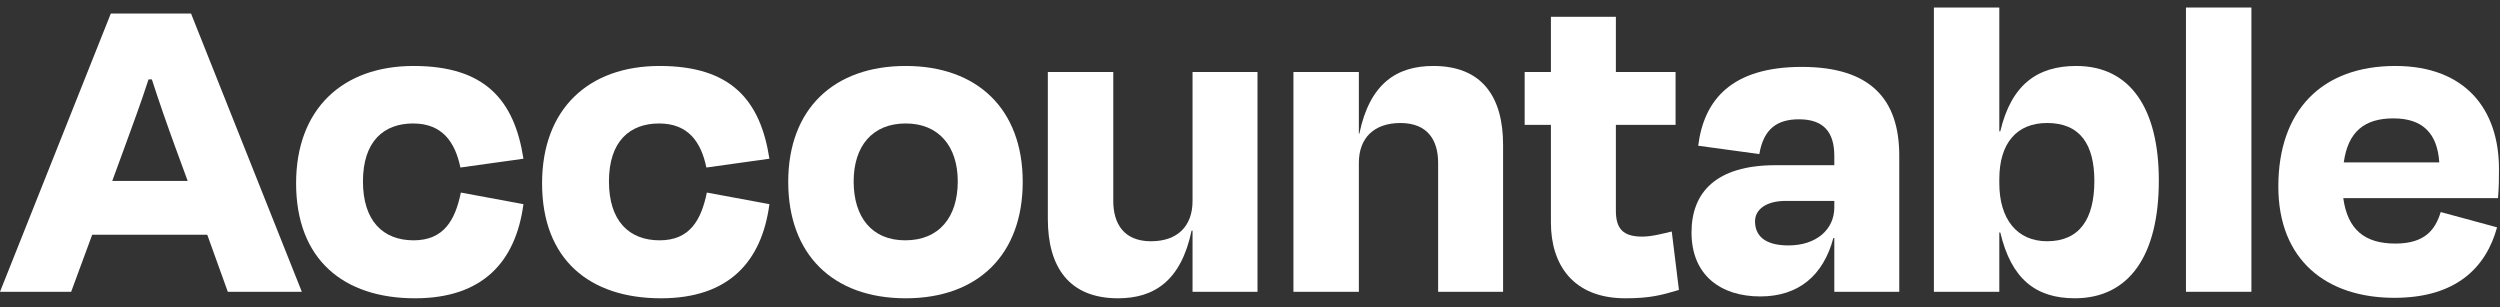
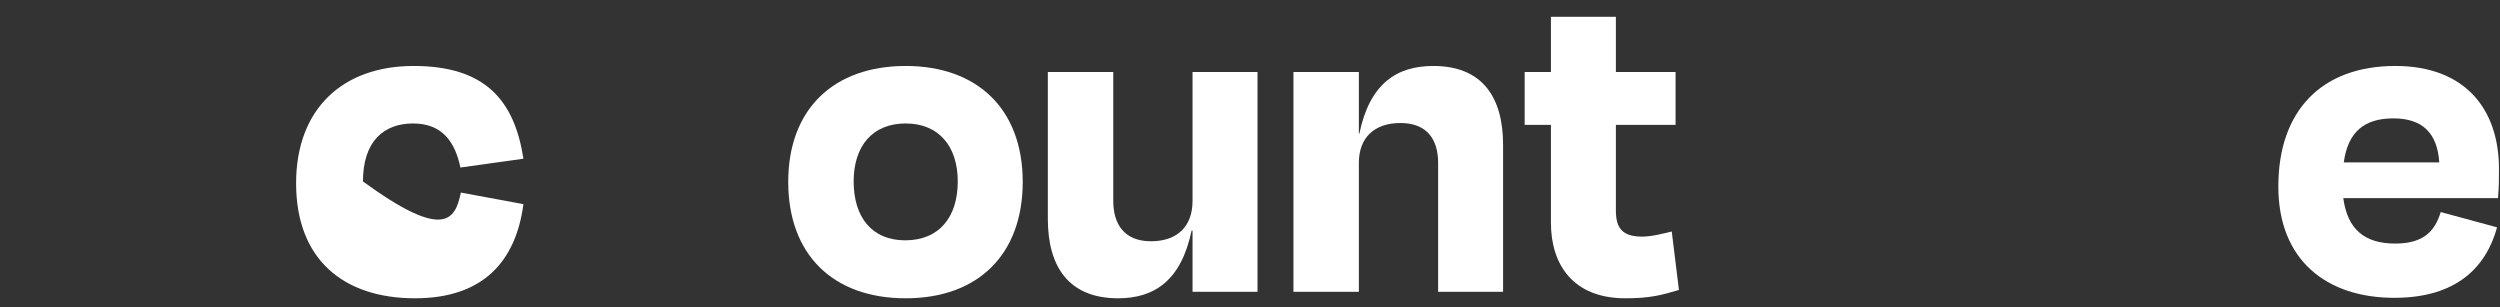
<svg xmlns="http://www.w3.org/2000/svg" width="171" height="21" viewBox="0 0 171 21" fill="none">
  <rect x="0" y="0" width="171" height="21" fill="#333333" stroke="none" />
  <path d="M163.71 8.097C161.751 8.097 160.607 8.985 160.313 11.11H166.847C166.716 9.112 165.704 8.097 163.71 8.097ZM163.776 20.371C159.105 20.371 155.838 17.77 155.838 12.759C155.838 7.557 158.811 4.512 163.841 4.512C168.611 4.512 170.93 7.462 170.93 11.554C170.93 12.22 170.93 12.727 170.865 13.552H160.28C160.575 15.709 161.751 16.66 163.841 16.66C165.899 16.66 166.585 15.677 166.945 14.504L170.8 15.55C170.048 18.278 168.023 20.371 163.776 20.371Z" fill="white" />
-   <path d="M153.996 0.515V19.958H149.52V0.515H153.996Z" fill="white" />
-   <path d="M140.02 16.501C142.241 16.501 143.254 14.979 143.254 12.378C143.254 9.872 142.274 8.413 140.02 8.413C137.962 8.413 136.753 9.777 136.753 12.251V12.536C136.753 14.979 137.962 16.501 140.02 16.501ZM136.753 0.515V8.984H136.819C137.57 5.812 139.334 4.512 142.013 4.512C145.737 4.512 147.664 7.462 147.664 12.346C147.664 17.421 145.671 20.402 141.915 20.402C139.236 20.402 137.57 19.07 136.819 15.899H136.753V19.958H132.278V0.515H136.753Z" fill="white" />
-   <path d="M122.331 16.787C124.226 16.787 125.467 15.709 125.467 14.186V13.742H122.135C120.828 13.742 120.044 14.313 120.044 15.138C120.044 16.058 120.632 16.787 122.331 16.787ZM125.467 19.959V16.28H125.402C124.716 18.849 123.017 20.276 120.403 20.276C117.725 20.276 115.7 18.849 115.7 15.899C115.7 13.171 117.365 11.3 121.449 11.3H125.467V10.666C125.467 9.048 124.748 8.16 123.049 8.16C121.58 8.16 120.632 8.794 120.338 10.539L116.157 9.968C116.549 6.828 118.444 4.576 123.246 4.576C127.949 4.576 129.909 6.796 129.909 10.634V19.959H125.467Z" fill="white" />
  <path d="M106.083 15.233V8.54H104.287V4.924H106.083V1.15H110.526V4.924H114.609V8.54H110.526V14.408C110.526 15.613 110.984 16.184 112.323 16.184C113.009 16.184 113.793 15.962 114.348 15.835L114.839 19.832C113.662 20.181 112.878 20.403 111.179 20.403C107.586 20.403 106.083 18.087 106.083 15.233Z" fill="white" />
  <path d="M92.946 11.142V19.959H88.471V4.925H92.946V9.143H92.979C93.697 5.686 95.559 4.512 98.042 4.512C101.406 4.512 102.811 6.669 102.811 9.904V19.959H98.368V11.142C98.368 9.587 97.65 8.414 95.788 8.414C93.991 8.414 92.946 9.429 92.946 11.142Z" fill="white" />
  <path d="M81.57 19.959V15.772H81.505C80.787 19.198 78.957 20.403 76.474 20.403C73.11 20.403 71.672 18.246 71.672 14.979V4.925H76.148V13.742C76.148 15.296 76.867 16.502 78.729 16.502C80.525 16.502 81.57 15.487 81.57 13.742V4.925H86.013V19.959H81.57Z" fill="white" />
  <path d="M61.951 20.403C56.953 20.403 53.915 17.39 53.915 12.442C53.915 7.43 57.051 4.512 61.951 4.512C66.818 4.512 69.954 7.43 69.954 12.442C69.954 17.39 66.916 20.403 61.951 20.403ZM61.951 8.445C59.664 8.445 58.39 10 58.39 12.41C58.39 14.852 59.632 16.438 61.918 16.438C64.237 16.438 65.511 14.852 65.511 12.41C65.511 10 64.205 8.445 61.951 8.445Z" fill="white" />
-   <path d="M48.316 11.459C47.956 9.714 47.075 8.445 45.082 8.445C43.089 8.445 41.652 9.651 41.652 12.41C41.652 15.106 43.024 16.438 45.114 16.438C47.172 16.438 47.956 15.075 48.349 13.171L52.628 13.964C52.105 17.897 49.851 20.403 45.212 20.403C40.312 20.403 37.078 17.739 37.078 12.537C37.078 7.462 40.247 4.512 45.114 4.512C49.982 4.512 52.007 6.828 52.628 10.856L48.316 11.459Z" fill="white" />
-   <path d="M31.491 11.459C31.131 9.714 30.249 8.445 28.256 8.445C26.264 8.445 24.826 9.651 24.826 12.41C24.826 15.106 26.198 16.438 28.289 16.438C30.347 16.438 31.131 15.075 31.523 13.171L35.803 13.964C35.28 17.897 33.026 20.403 28.387 20.403C23.487 20.403 20.253 17.739 20.253 12.537C20.253 7.462 23.422 4.512 28.289 4.512C33.157 4.512 35.182 6.828 35.803 10.856L31.491 11.459Z" fill="white" />
-   <path d="M15.582 19.958L14.177 16.057H6.305L4.867 19.958H0L7.579 0.927H13.067L20.645 19.958H15.582ZM8.526 10.062L7.677 12.378H12.838L11.989 10.062C11.433 8.54 10.878 6.954 10.388 5.431H10.159C9.669 6.954 9.081 8.54 8.526 10.062Z" fill="white" />
+   <path d="M31.491 11.459C31.131 9.714 30.249 8.445 28.256 8.445C26.264 8.445 24.826 9.651 24.826 12.41C30.347 16.438 31.131 15.075 31.523 13.171L35.803 13.964C35.28 17.897 33.026 20.403 28.387 20.403C23.487 20.403 20.253 17.739 20.253 12.537C20.253 7.462 23.422 4.512 28.289 4.512C33.157 4.512 35.182 6.828 35.803 10.856L31.491 11.459Z" fill="white" />
</svg>